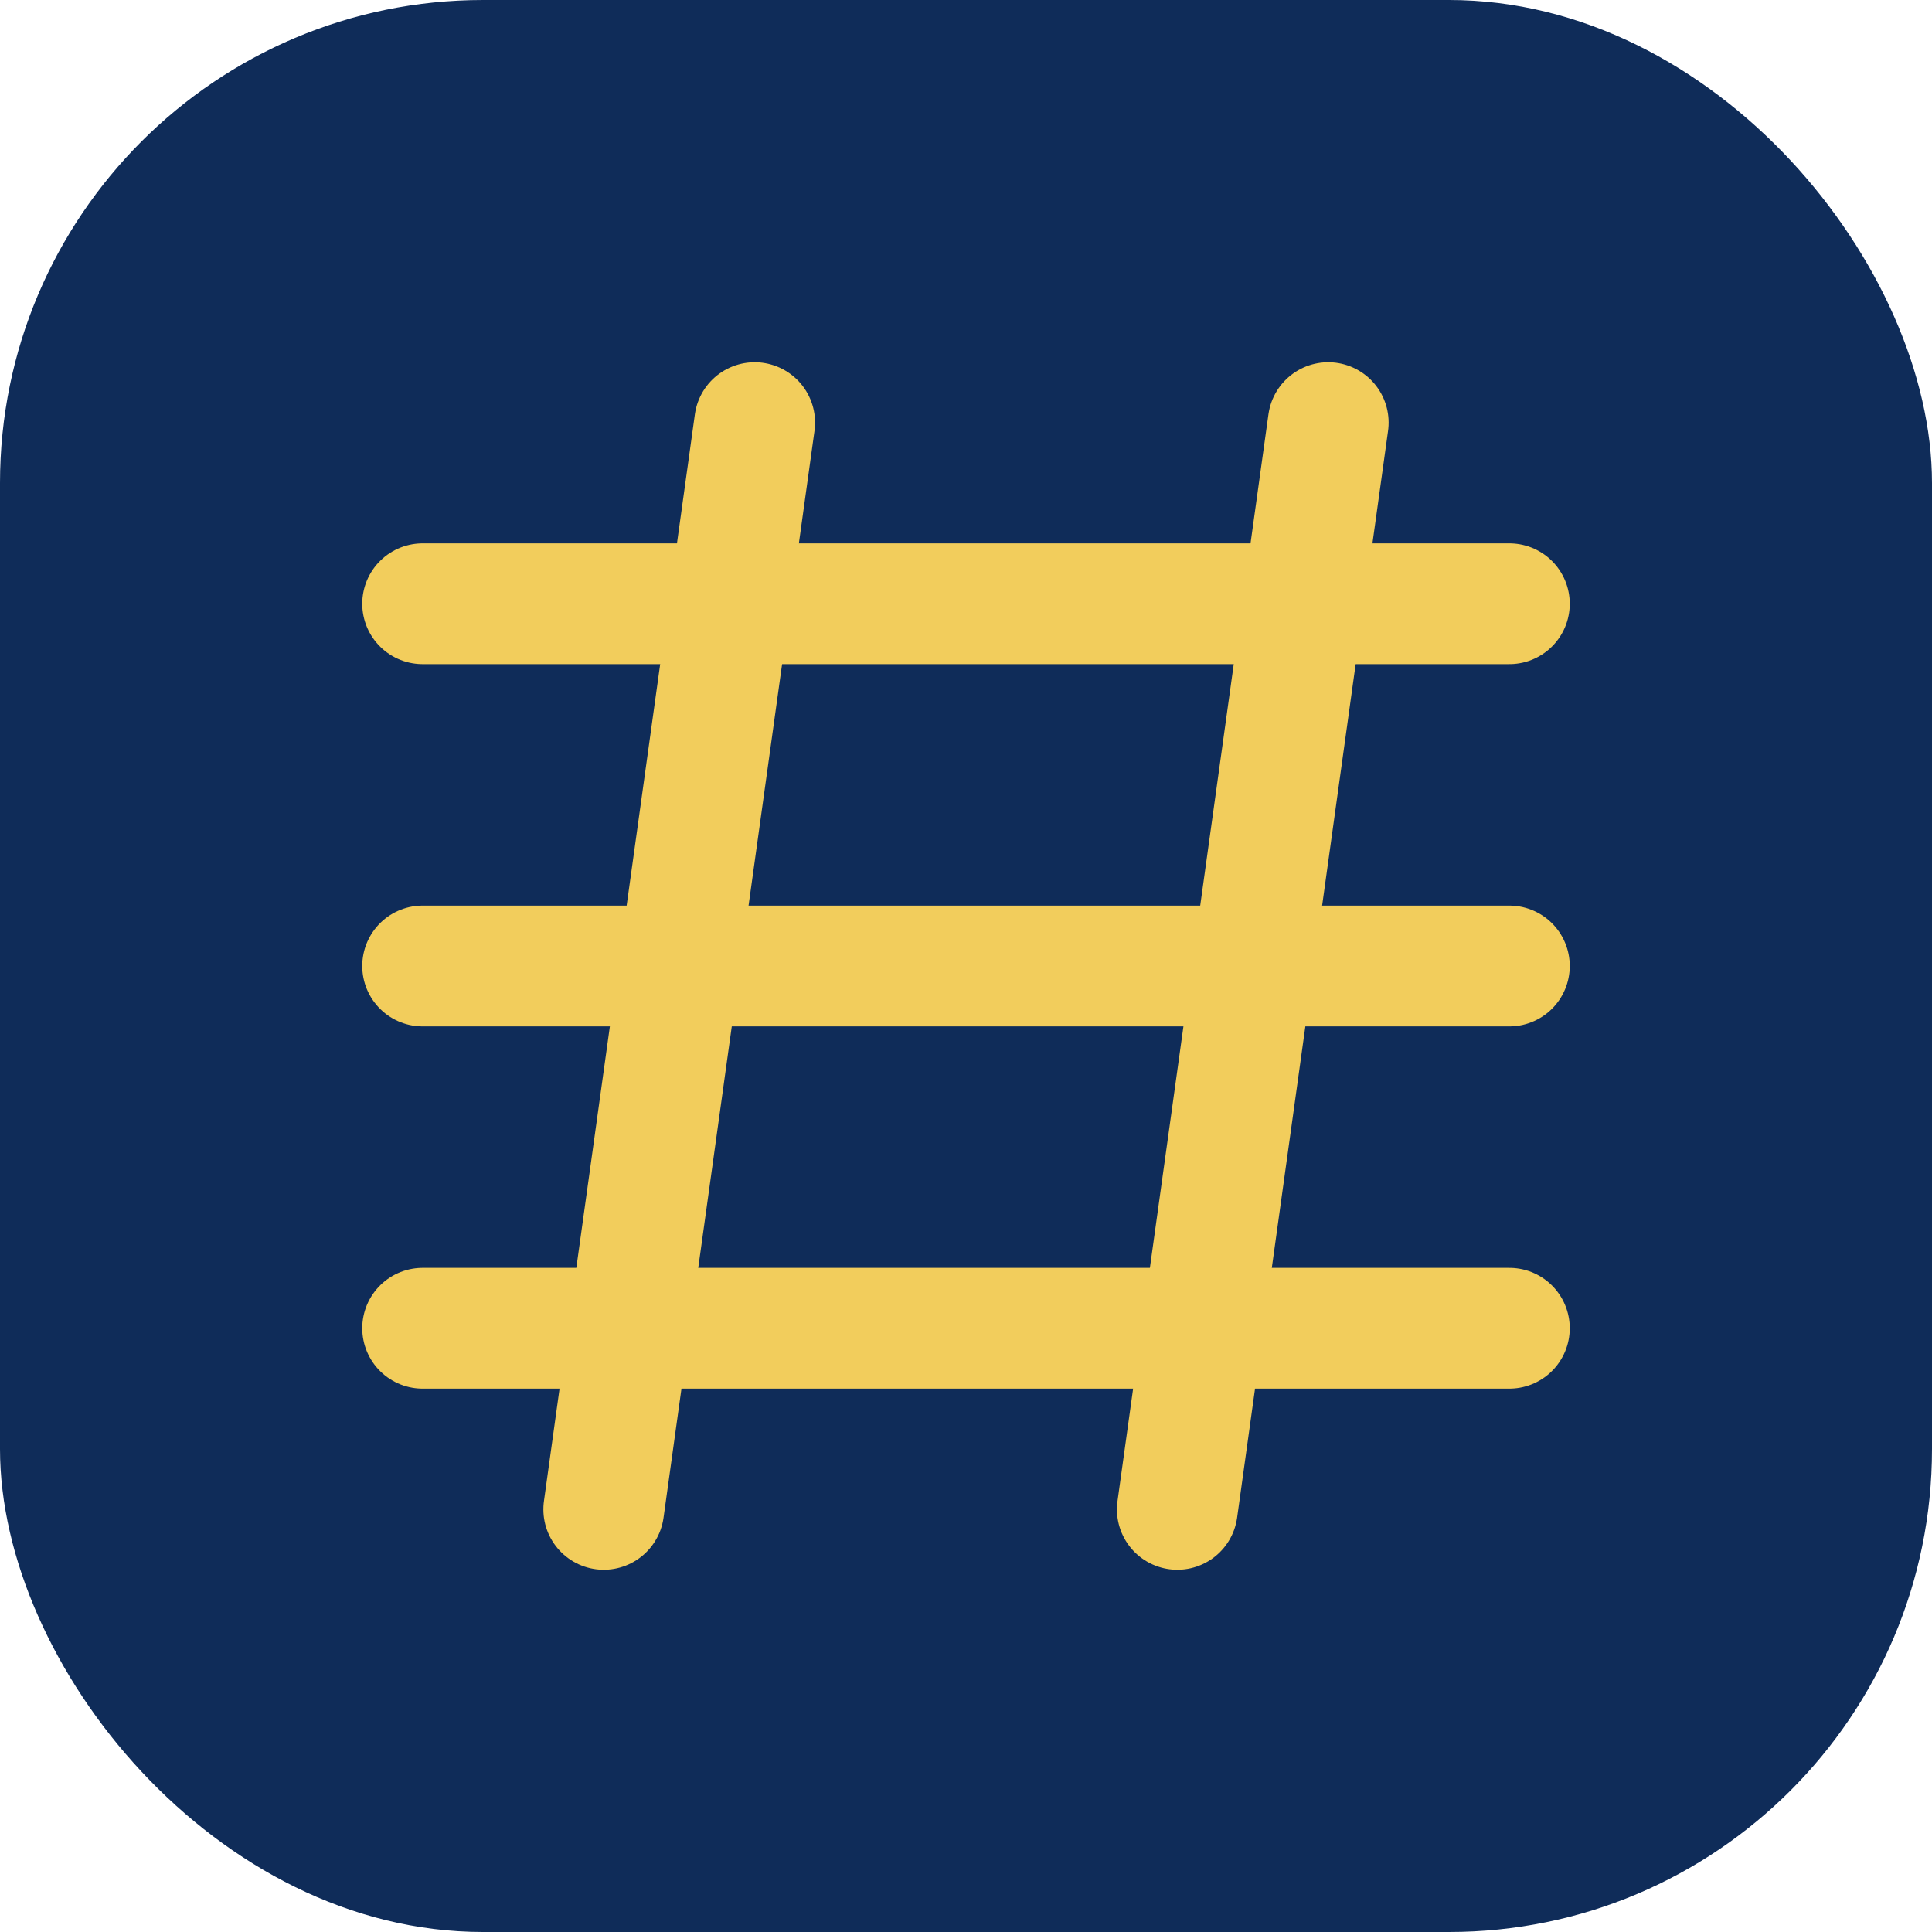
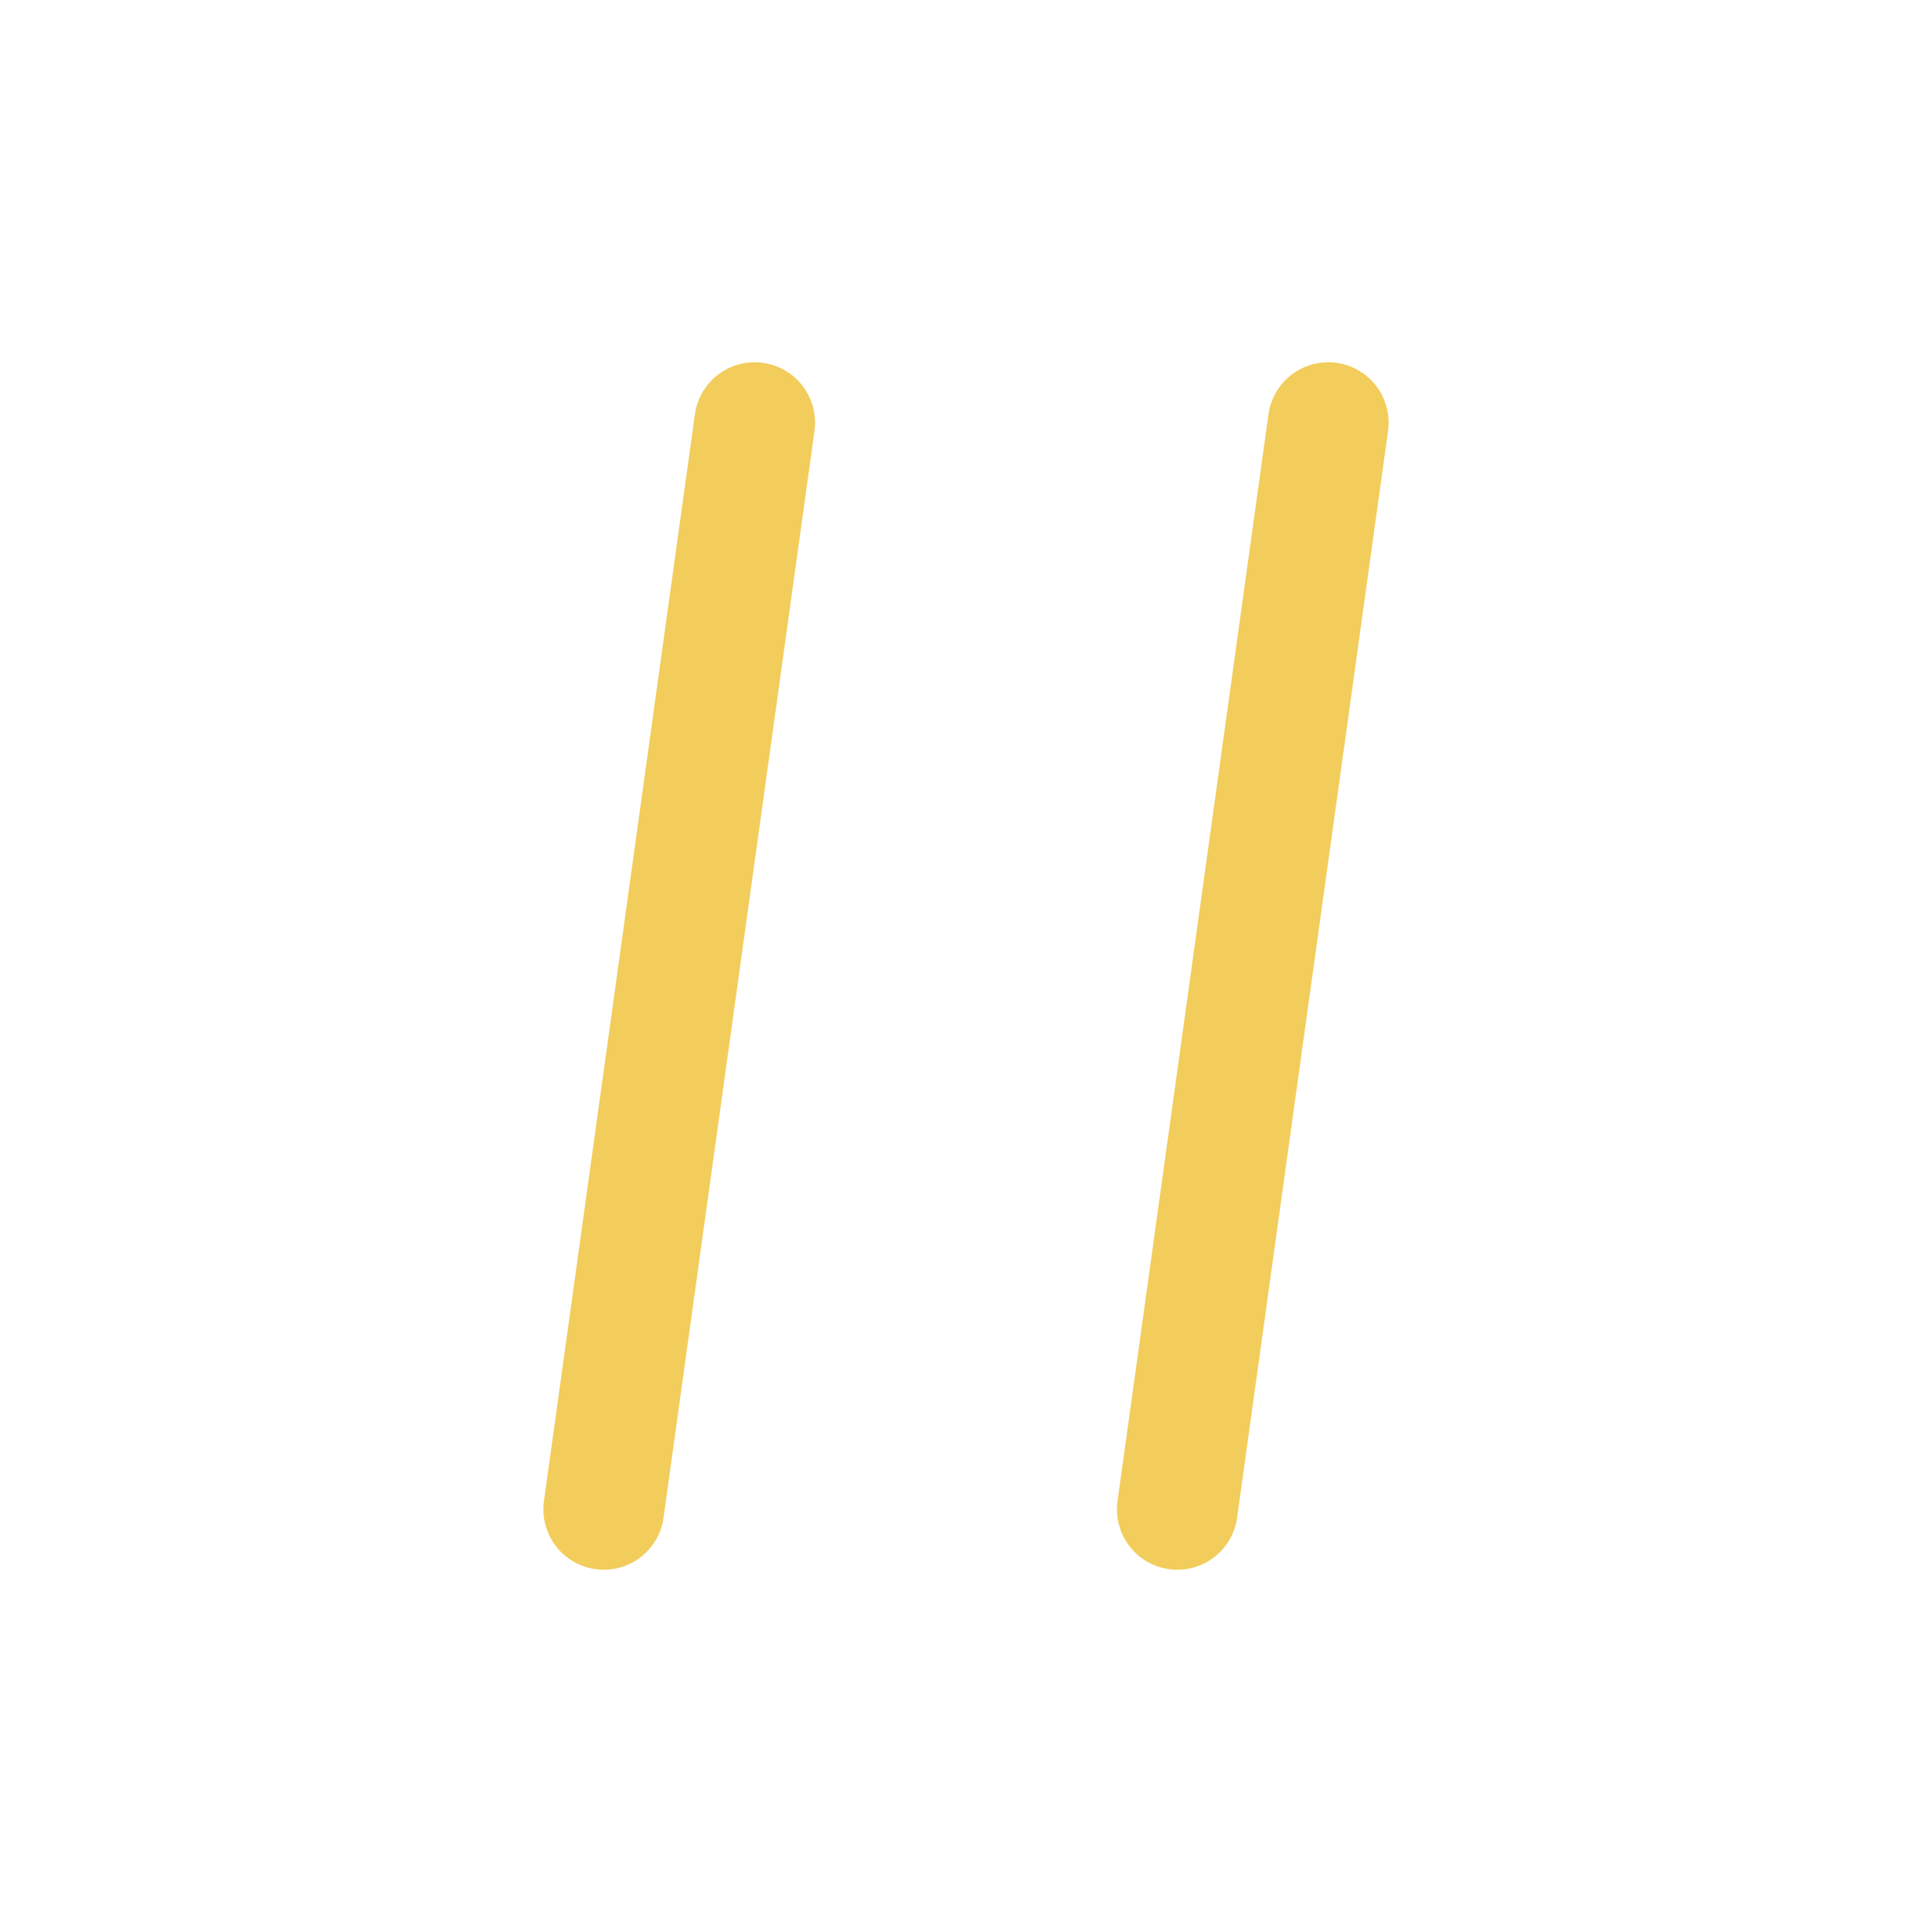
<svg xmlns="http://www.w3.org/2000/svg" width="32" height="32" viewBox="0 0 32 32" fill="none">
-   <rect width="32" height="32" rx="8" fill="#0F2C59" />
-   <path d="M7 16H25" stroke="#F2CD5C" stroke-width="2" stroke-linecap="round" />
-   <path d="M7 10H25" stroke="#F2CD5C" stroke-width="2" stroke-linecap="round" />
-   <path d="M7 22H25" stroke="#F2CD5C" stroke-width="2" stroke-linecap="round" />
  <path d="M12.5 7L10 25" stroke="#F2CD5C" stroke-width="2" stroke-linecap="round" />
  <path d="M22 7L19.5 25" stroke="#F2CD5C" stroke-width="2" stroke-linecap="round" />
</svg>